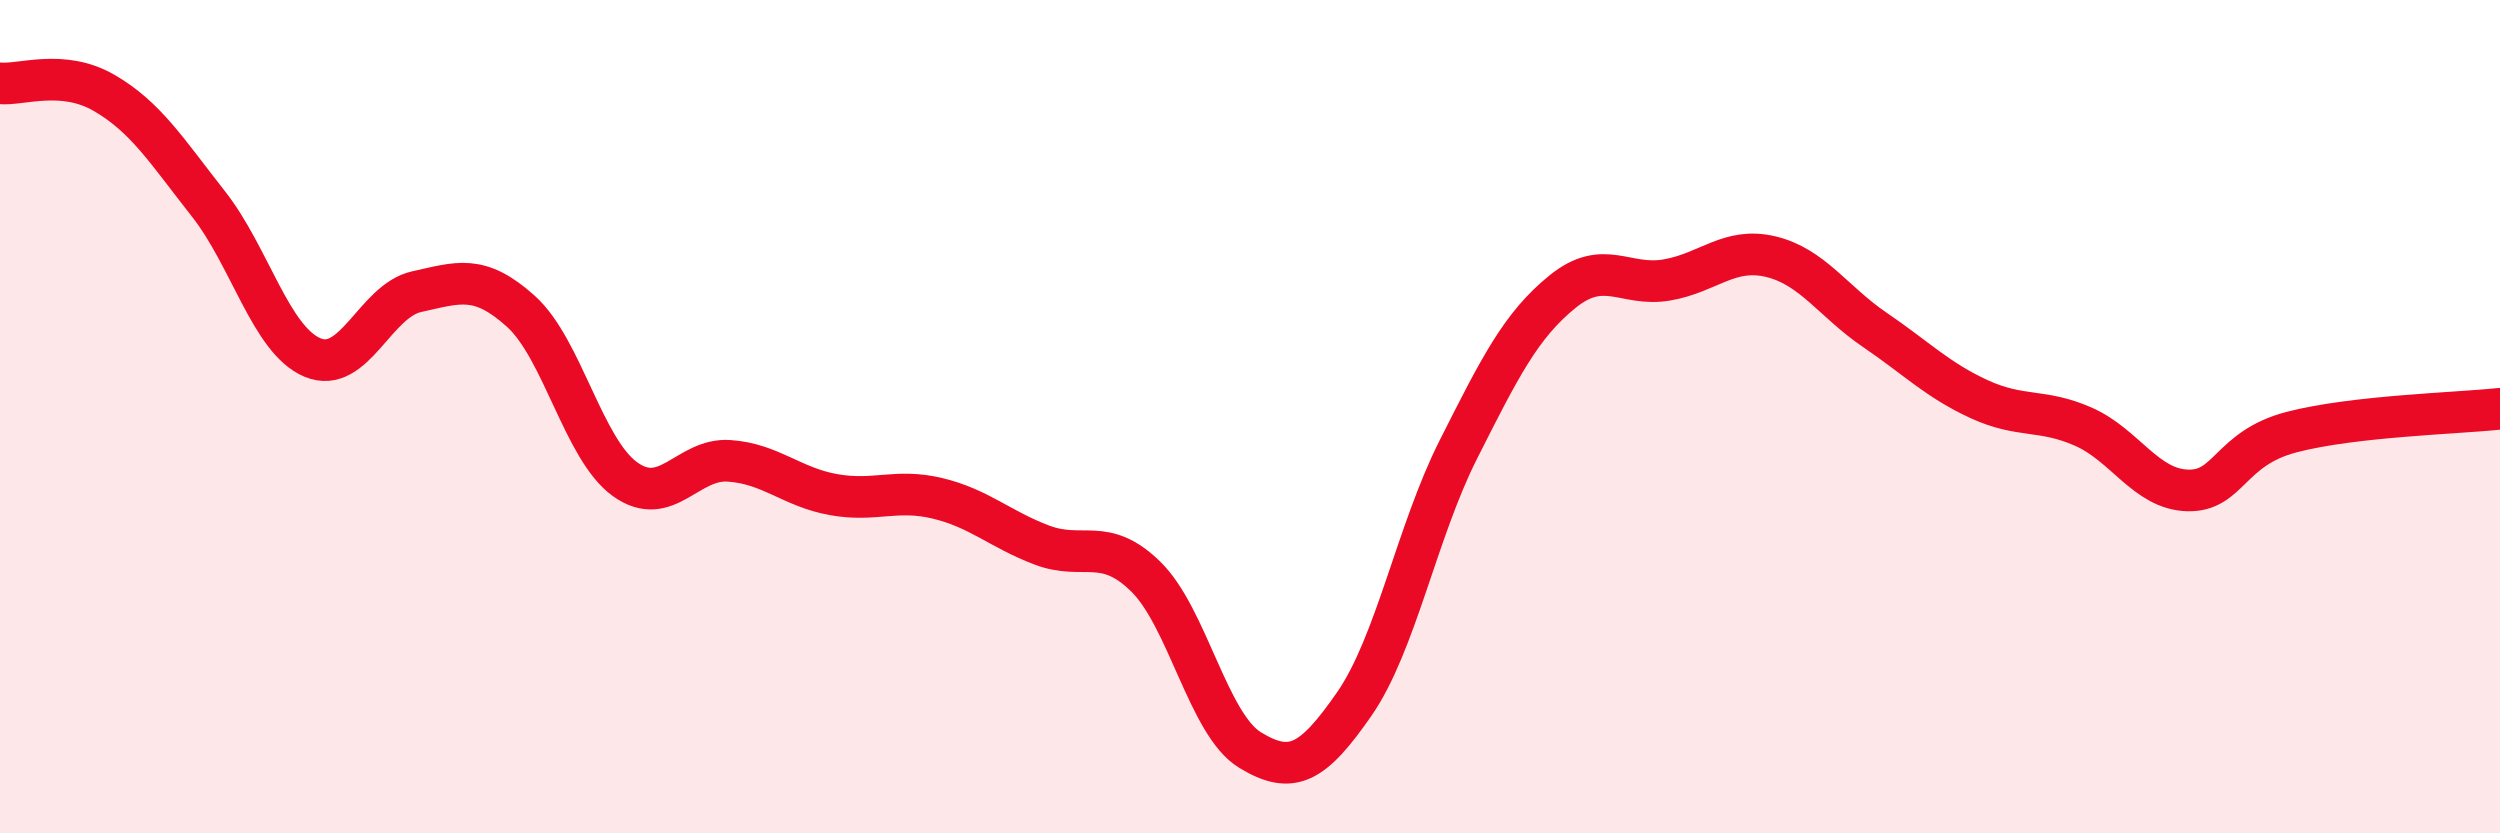
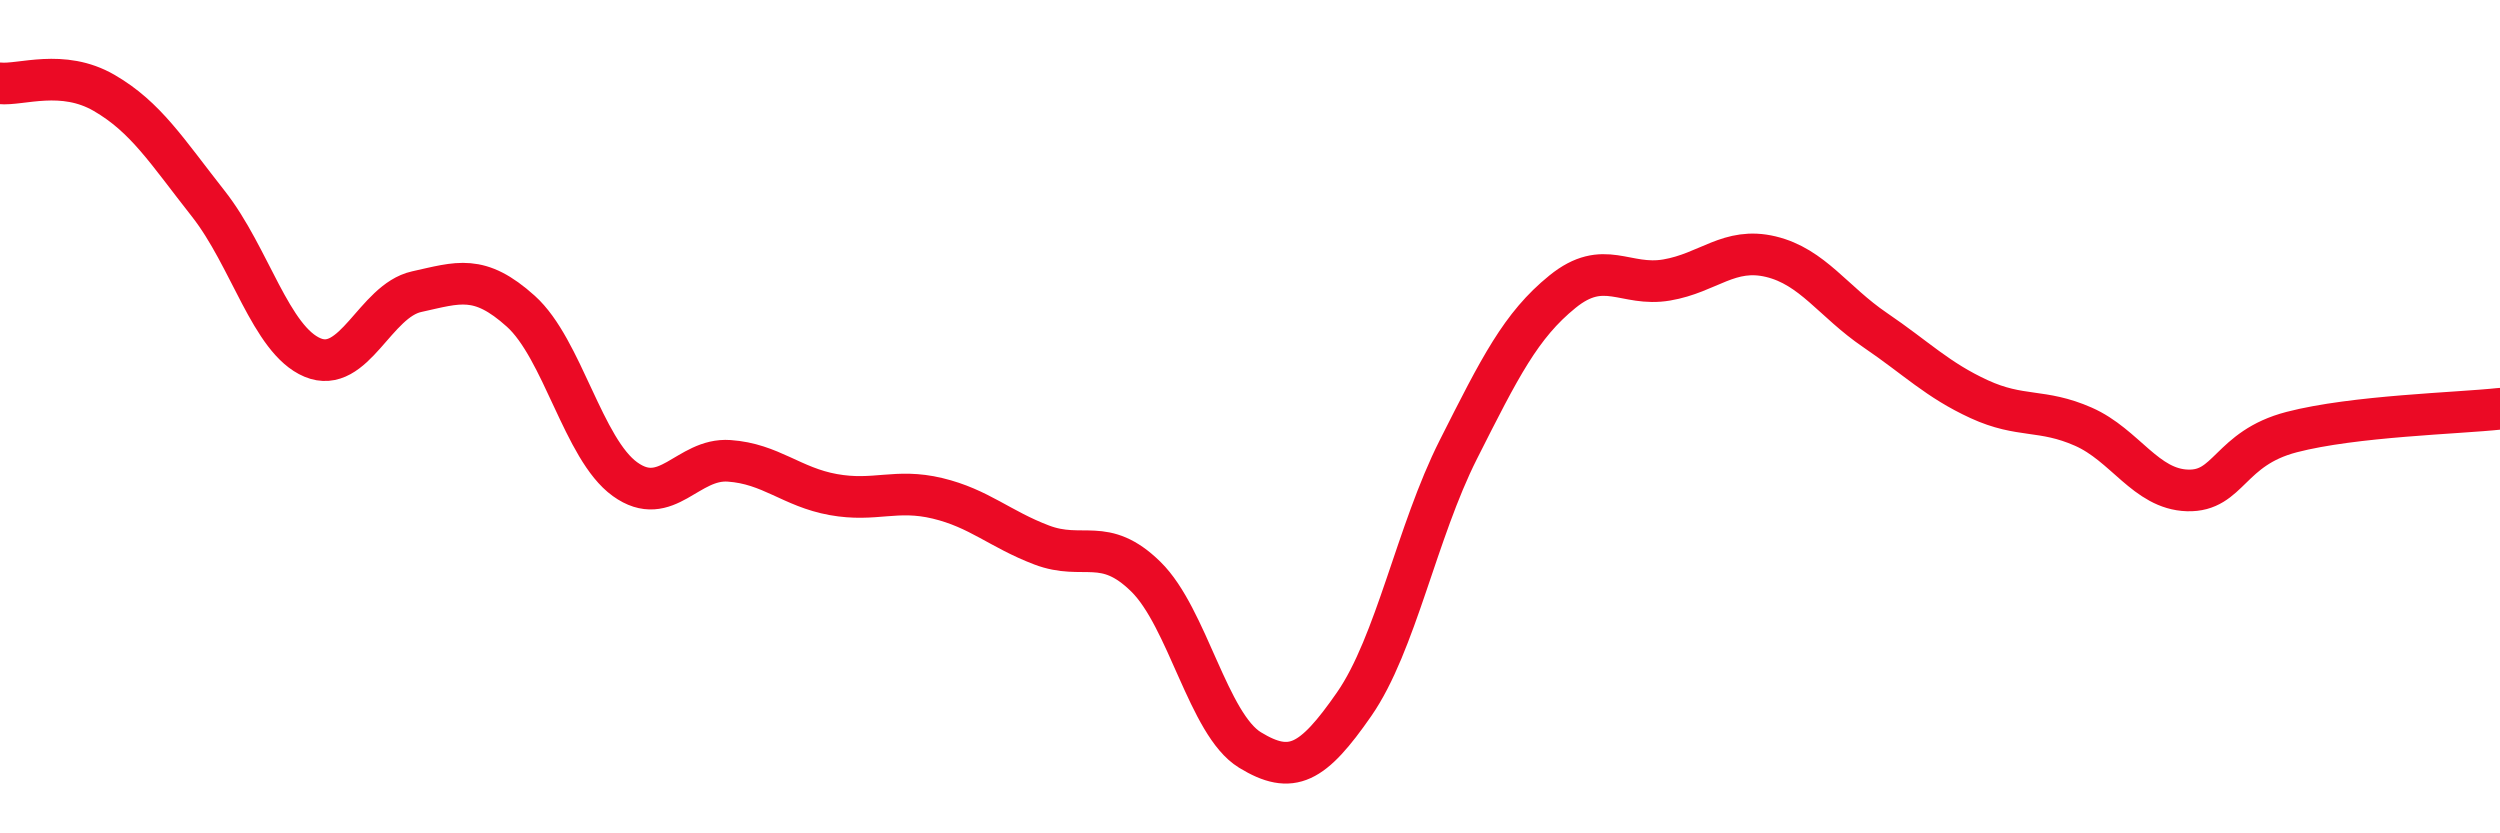
<svg xmlns="http://www.w3.org/2000/svg" width="60" height="20" viewBox="0 0 60 20">
-   <path d="M 0,2 C 0.5,2.05 1.5,1.65 2.5,2.23 C 3.5,2.81 4,3.62 5,4.89 C 6,6.16 6.5,8.16 7.5,8.58 C 8.5,9 9,7.22 10,7 C 11,6.78 11.5,6.57 12.5,7.47 C 13.5,8.37 14,10.78 15,11.5 C 16,12.22 16.5,10.99 17.5,11.06 C 18.5,11.13 19,11.69 20,11.87 C 21,12.05 21.5,11.72 22.5,11.96 C 23.5,12.2 24,12.7 25,13.08 C 26,13.46 26.5,12.86 27.5,13.84 C 28.5,14.82 29,17.39 30,18 C 31,18.61 31.5,18.34 32.5,16.9 C 33.5,15.46 34,12.77 35,10.79 C 36,8.81 36.5,7.81 37.5,7 C 38.5,6.19 39,6.89 40,6.72 C 41,6.55 41.5,5.92 42.5,6.16 C 43.5,6.4 44,7.24 45,7.92 C 46,8.6 46.5,9.12 47.5,9.58 C 48.5,10.04 49,9.8 50,10.24 C 51,10.68 51.5,11.74 52.5,11.77 C 53.5,11.8 53.5,10.76 55,10.37 C 56.5,9.98 59,9.92 60,9.81L60 20L0 20Z" fill="#EB0A25" opacity="0.1" stroke-linecap="round" stroke-linejoin="round" />
  <path d="M 0,2 C 0.5,2.05 1.5,1.65 2.5,2.23 C 3.5,2.81 4,3.62 5,4.89 C 6,6.16 6.5,8.16 7.5,8.58 C 8.5,9 9,7.22 10,7 C 11,6.78 11.5,6.57 12.5,7.47 C 13.5,8.37 14,10.78 15,11.5 C 16,12.22 16.5,10.99 17.5,11.06 C 18.5,11.13 19,11.69 20,11.87 C 21,12.05 21.5,11.72 22.5,11.96 C 23.5,12.2 24,12.7 25,13.08 C 26,13.46 26.5,12.86 27.5,13.84 C 28.5,14.82 29,17.39 30,18 C 31,18.61 31.5,18.34 32.5,16.9 C 33.5,15.46 34,12.77 35,10.79 C 36,8.81 36.5,7.81 37.5,7 C 38.5,6.19 39,6.89 40,6.72 C 41,6.55 41.5,5.92 42.5,6.16 C 43.5,6.4 44,7.24 45,7.92 C 46,8.6 46.5,9.12 47.5,9.58 C 48.5,10.04 49,9.8 50,10.24 C 51,10.68 51.5,11.74 52.5,11.77 C 53.5,11.8 53.5,10.76 55,10.37 C 56.5,9.98 59,9.92 60,9.81" stroke="#EB0A25" stroke-width="1" fill="none" stroke-linecap="round" stroke-linejoin="round" />
</svg>